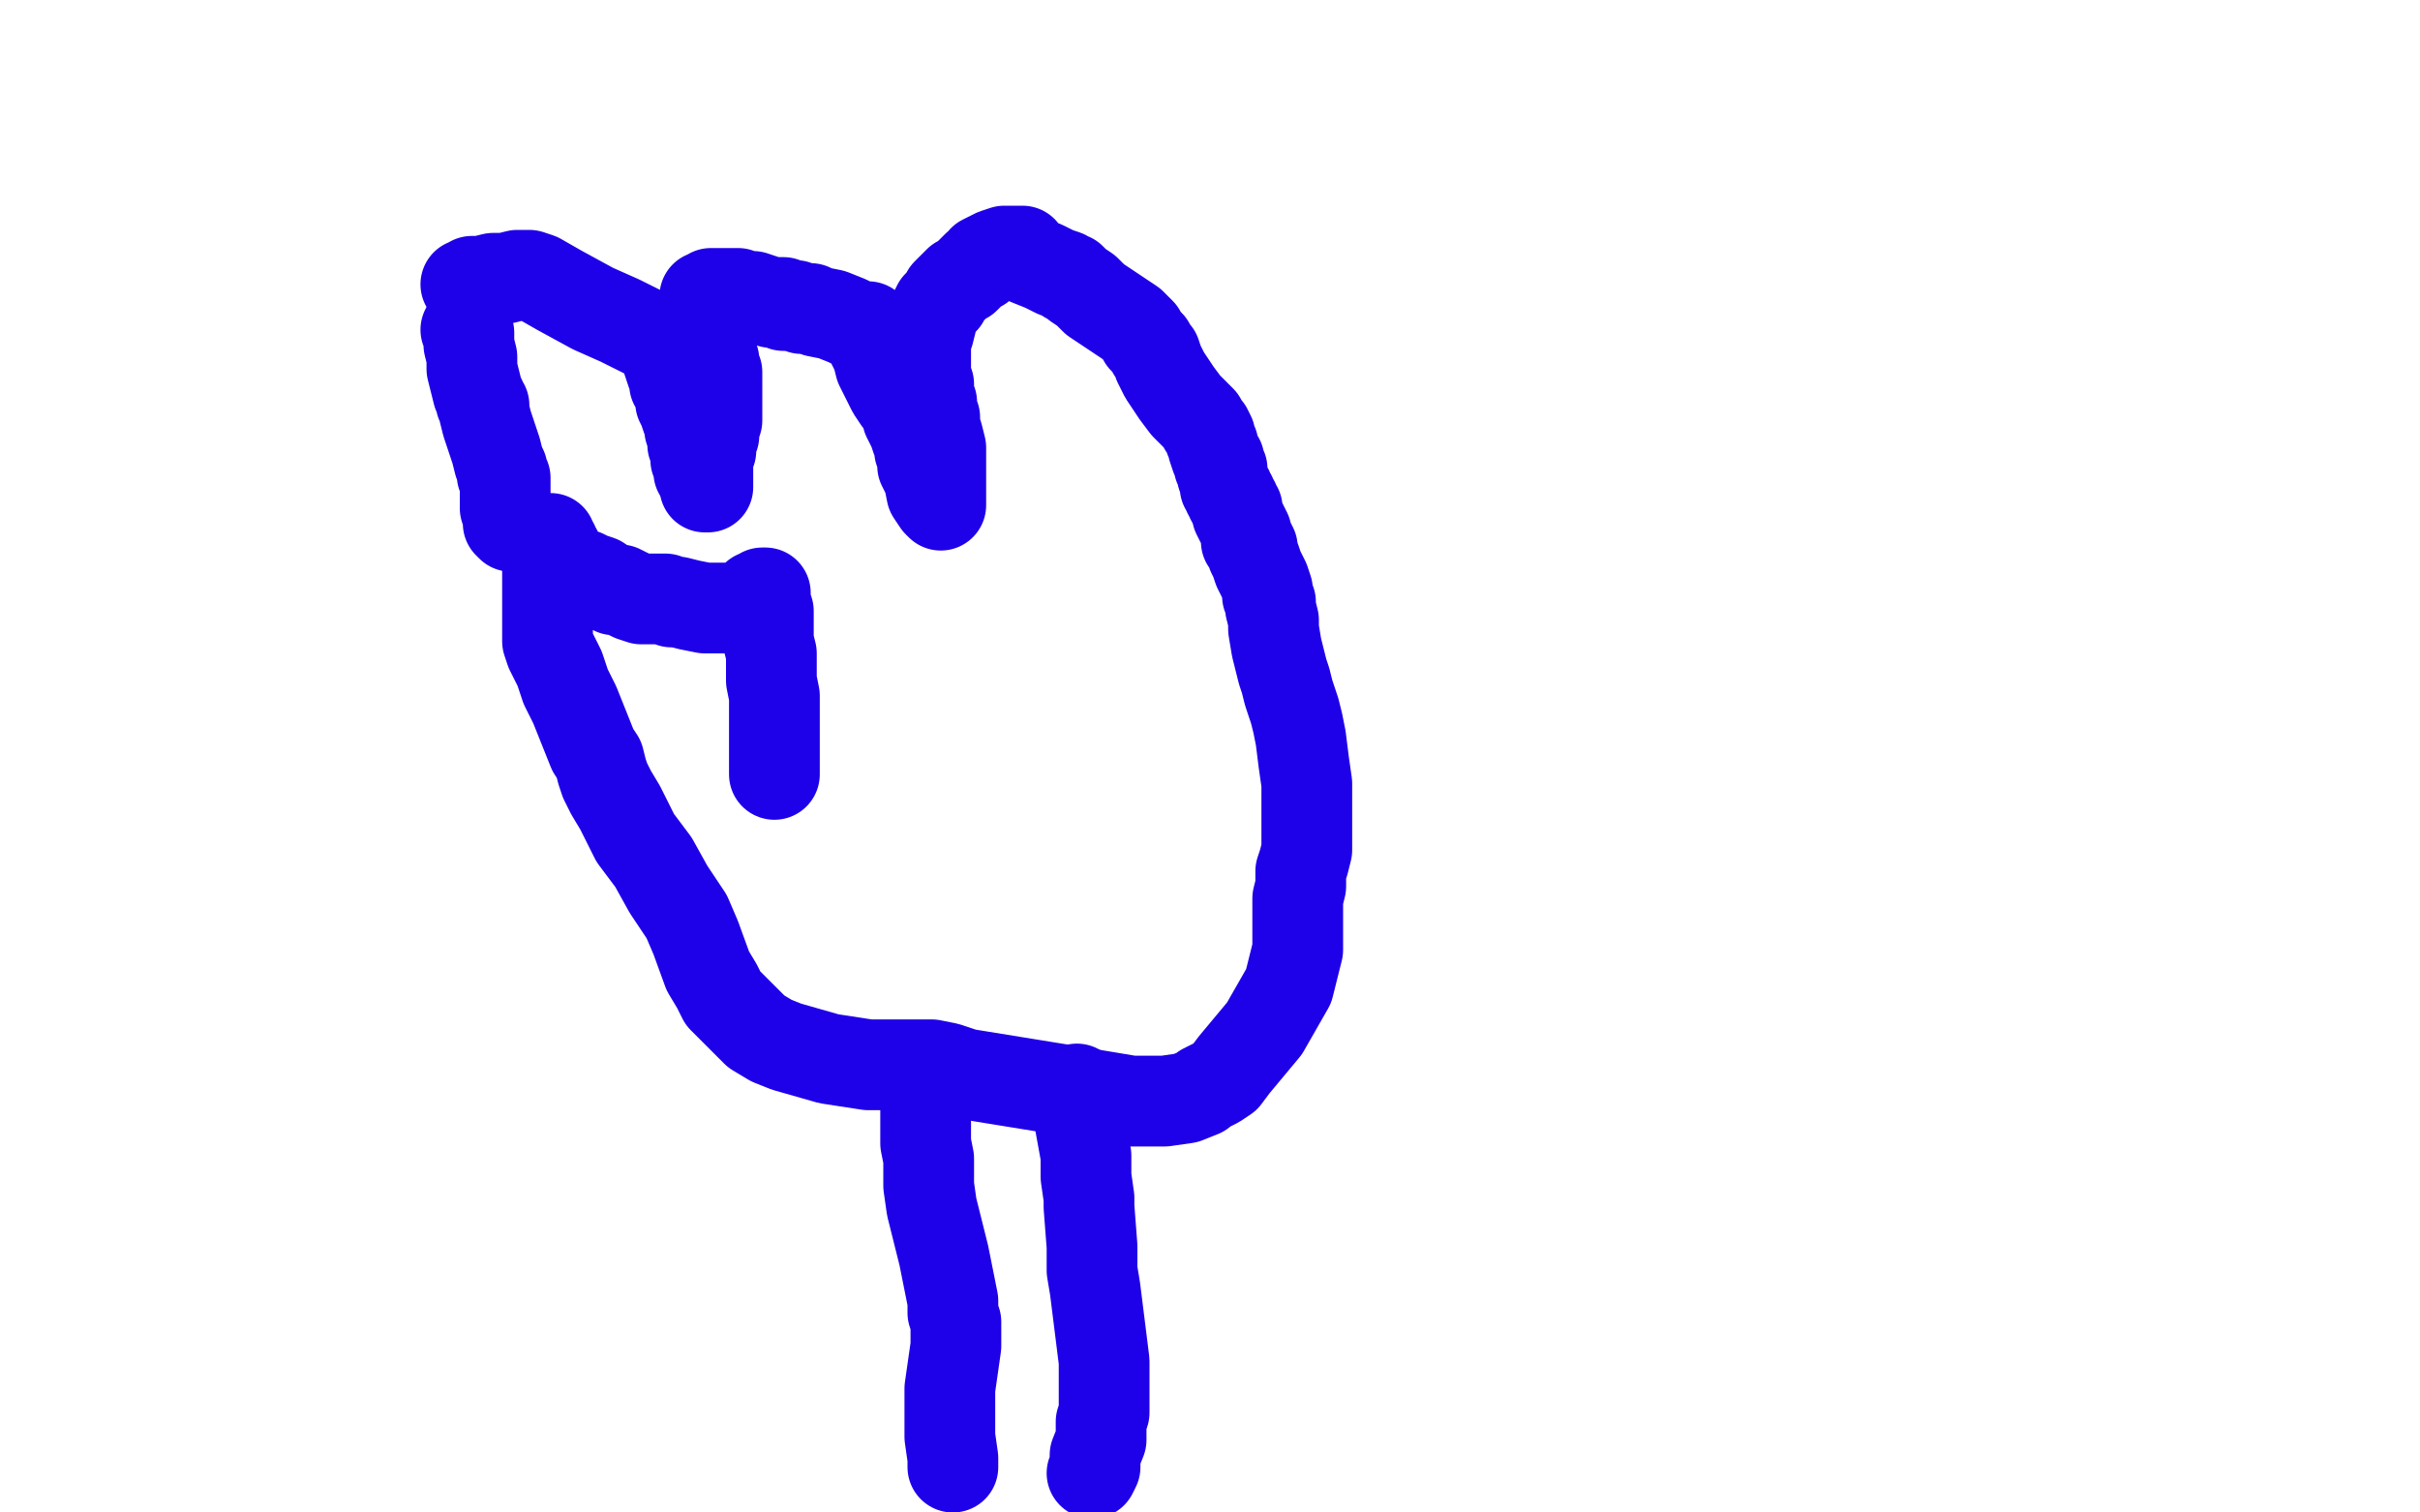
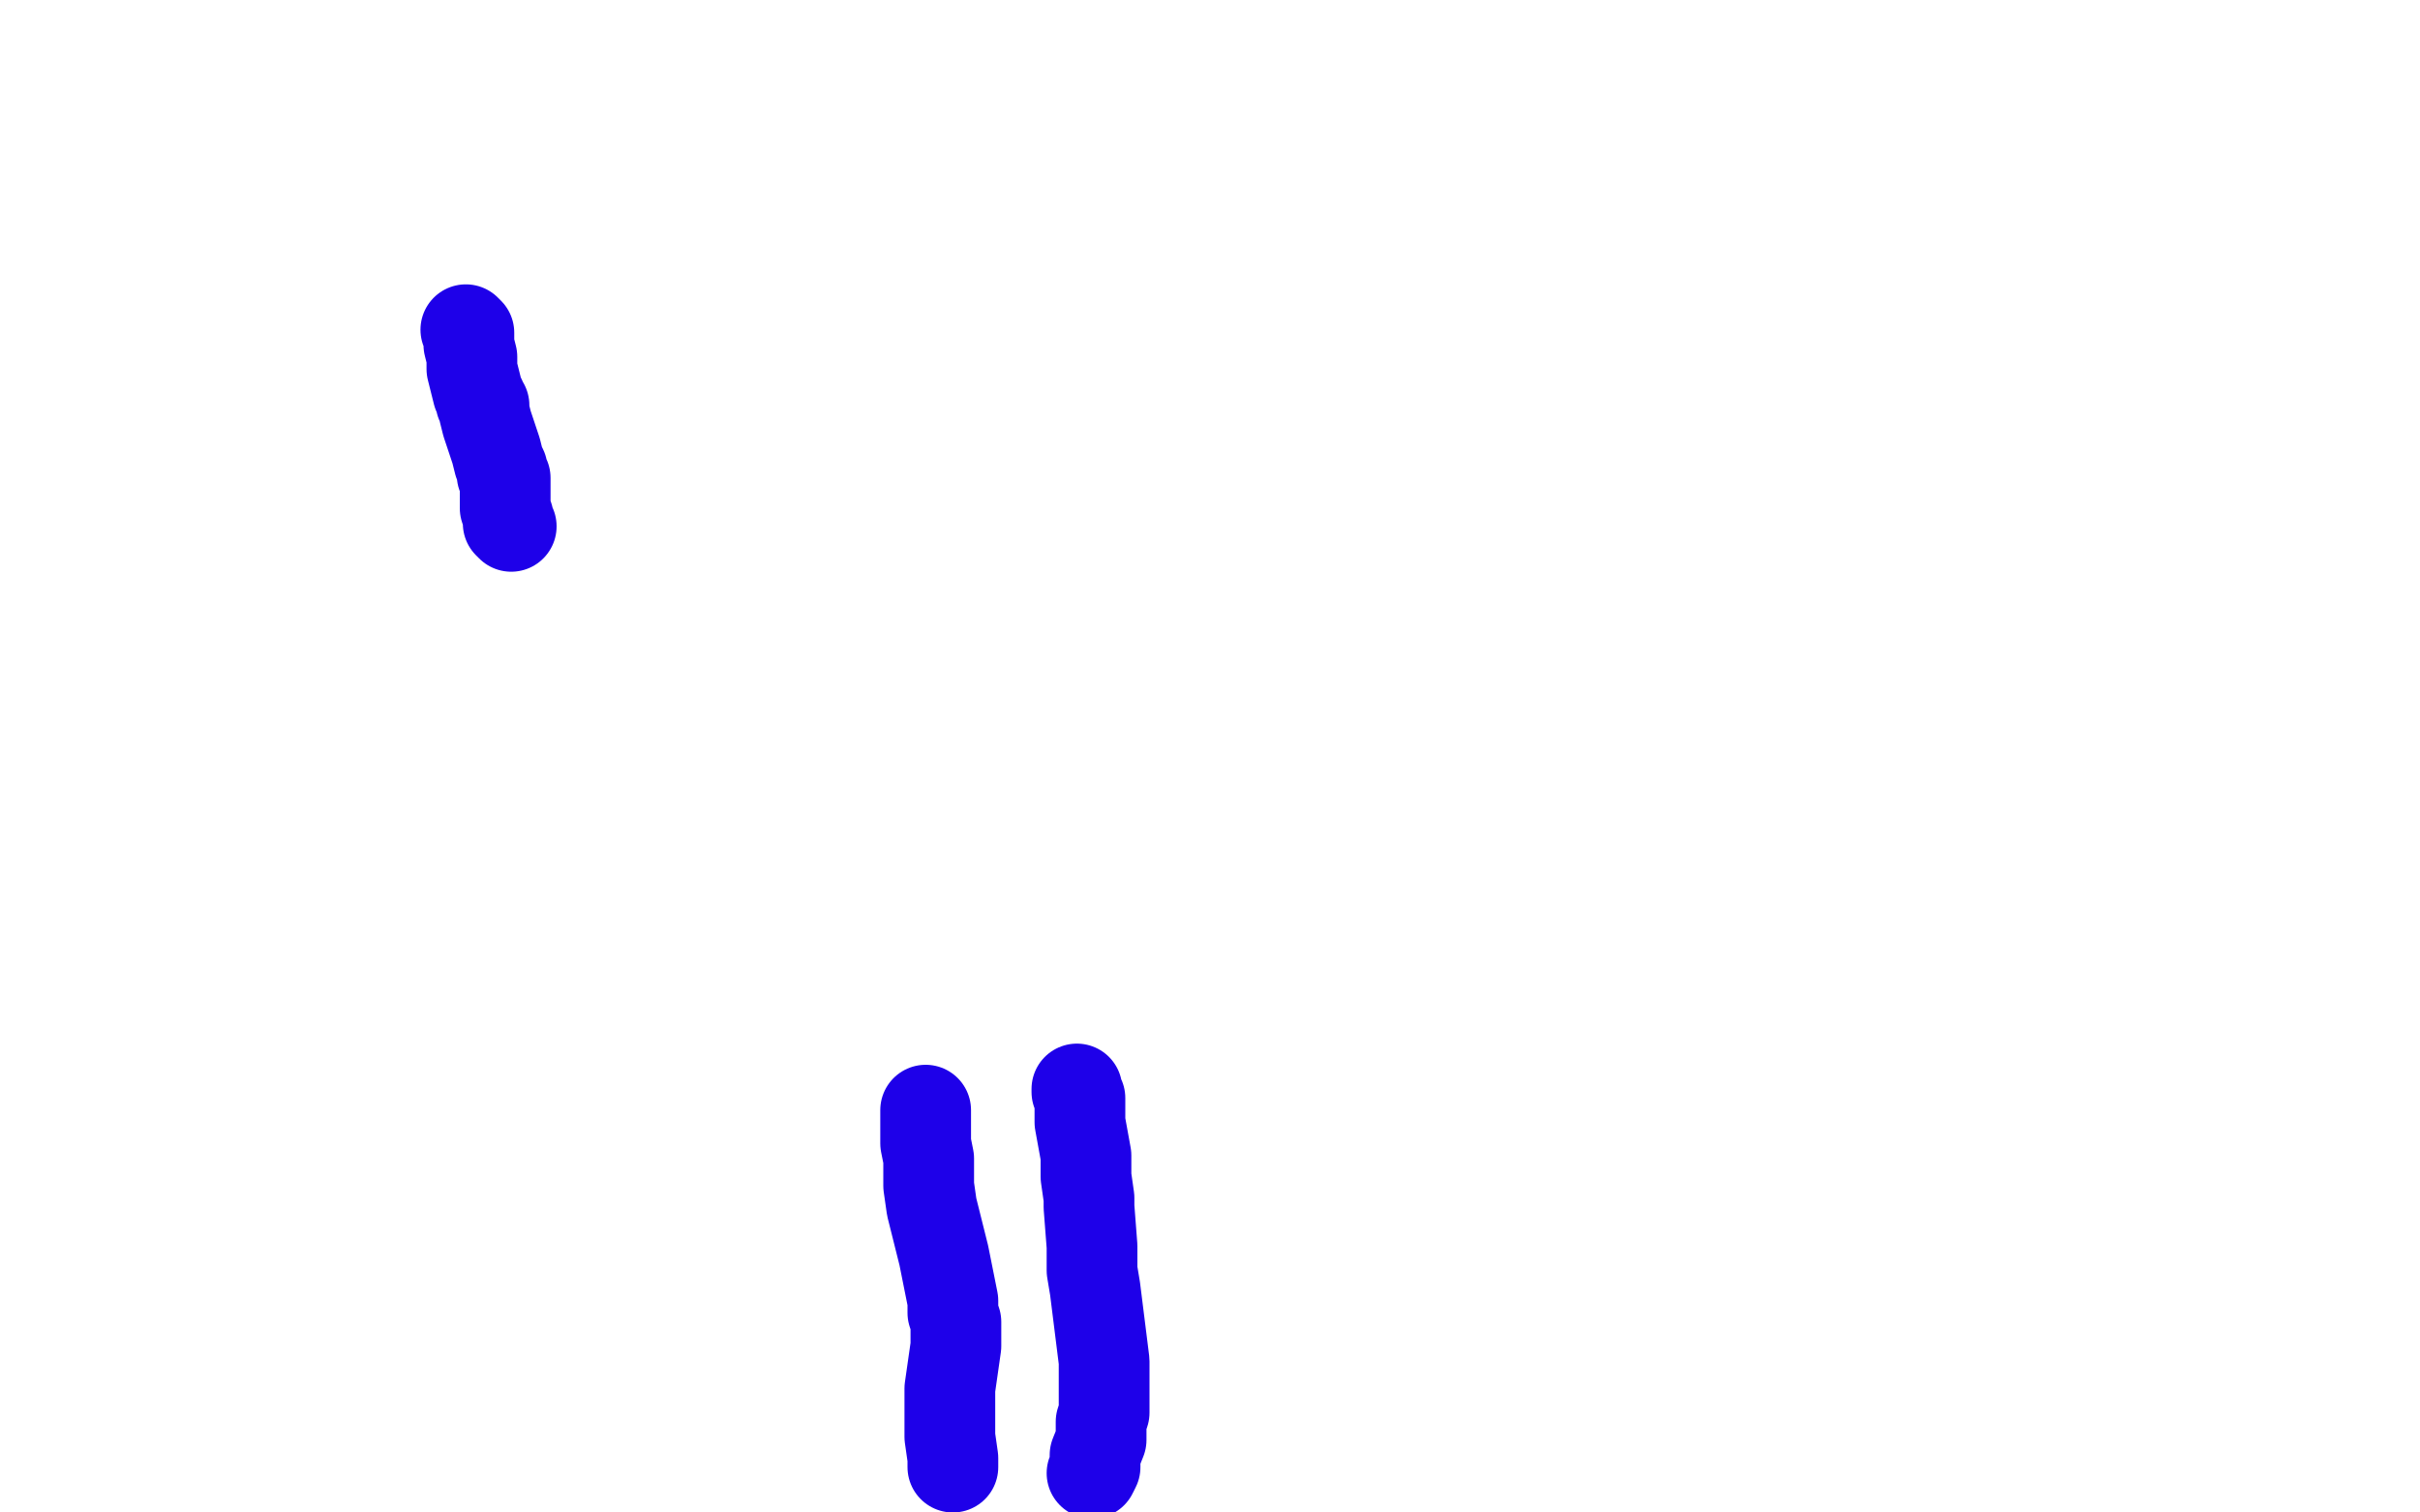
<svg xmlns="http://www.w3.org/2000/svg" width="800" height="500" version="1.1" style="stroke-antialiasing: false">
  <desc>This SVG has been created on https://colorillo.com/</desc>
  <rect x="0" y="0" width="800" height="500" style="fill: rgb(255,255,255); stroke-width:0" />
  <polyline points="154,109 155,110 155,110 155,114 155,114 156,118 156,118 156,122 156,122 157,126 157,126 158,130 158,130 159,132 159,133 160,134 160,136 161,140 162,143 163,146 164,149 165,153 166,155 166,157 167,158 167,159 167,160 167,162 167,164 167,168 168,171 168,173 169,174" style="fill: none; stroke: #1e00e9; stroke-width: 30; stroke-linejoin: round; stroke-linecap: round; stroke-antialiasing: false; stroke-antialias: 0; opacity: 1.0" />
-   <polyline points="154,94 155,94 155,94 156,93 156,93 159,93 159,93 163,92 163,92 167,92 167,92 171,91 171,91 173,91 174,91 175,91 178,92 185,96 196,102 205,106 217,112 219,114 219,115 220,117 221,120 222,123 223,125 223,126 223,127 224,128 224,129 225,131 225,133 226,135 227,138 228,140 228,142 229,145 229,147 230,149 230,152 231,154 231,155 231,156 232,157 232,158 233,160 233,161 234,161 234,160 234,158 234,157 234,155 234,154 234,152 234,150 235,149 235,148 235,147 235,146 236,144 236,142 237,139 237,136 237,130 237,126 237,123 236,121 236,119 235,118 235,116 234,115 234,113 234,112 233,110 233,108 233,107 233,105 233,104 233,102 233,101 233,100 233,99 233,98 234,98 235,98 235,97 236,97 237,97 238,97 240,97 241,97 242,97 243,97 244,97 246,98 247,98 249,98 252,99 255,100 258,100 259,100 259,101 260,101 261,101 262,101 263,101 265,102 266,102 267,102 268,102 270,103 275,104 280,106 284,108 287,108 287,109 287,110 288,113 290,117 291,121 293,125 295,129 297,132 298,133 299,134 299,135 300,137 300,138 301,140 302,142 303,145 304,146 304,147 304,148 304,149 305,149 305,150 305,154 307,158 308,163 310,166 311,167 311,166 311,165 311,163 311,161 311,159 311,156 311,153 311,148 310,144 309,141 309,138 308,136 308,133 307,131 307,129 307,127 306,124 306,122 306,119 306,116 306,114 306,112 307,110 308,106 308,105 309,103 310,101 311,100 312,99 313,97 314,96 316,94 317,93 319,92 320,91 321,90 322,89 323,88 324,88 325,86 327,85 329,84 332,83 333,83 334,83 335,83 336,83 337,83 338,83 338,84 340,86 345,88 349,90 352,91 353,92 354,92 356,94 359,96 362,99 365,101 368,103 371,105 374,107 376,109 377,110 378,112 379,113 380,114 381,116 382,117 383,120 385,124 389,130 392,134 394,136 396,138 397,139 398,141 399,142 400,144 400,145 401,147 401,148 402,151 403,152 403,154 404,155 404,157 405,160 405,161 406,162 406,163 407,164 407,165 408,166 408,167 409,168 409,170 410,172 411,174 412,176 412,177 412,179 413,179 414,181 414,183 415,185 416,188 417,190 418,192 419,195 419,197 420,199 420,201 421,205 421,208 422,214 423,218 424,222 425,225 426,229 428,235 429,239 430,244 431,252 432,259 432,265 432,272 432,276 432,281 431,285 430,288 430,293 429,297 429,304 429,314 426,326 418,340 413,346 408,352 405,356 402,358 400,359 398,360 397,361 392,363 385,364 374,364 356,361 319,355 313,353 308,352 302,352 295,352 287,352 274,350 267,348 260,346 255,344 250,341 248,339 243,334 241,332 239,330 237,326 234,321 230,310 227,303 221,294 216,285 210,277 207,271 205,267 202,262 201,260 200,258 199,255 198,251 196,248 194,243 192,238 190,233 187,227 185,221 182,215 181,212 181,208 181,206 181,203 181,199 181,197 181,194 181,192 181,190 181,188 181,185 181,183 181,182 182,180 182,179 182,178 182,179 183,180 183,181 184,182 184,183 185,184 185,186 186,187 186,188 187,188 188,189 190,189 192,190 193,190 195,191 198,192 201,194 203,195 205,195 207,196 209,197 212,198 214,198 216,198 217,198 219,198 220,198 222,199 224,199 228,200 233,201 239,201 244,201 247,201 250,200 250,199 250,198 250,197 251,197 252,196 253,196 253,199 254,202 254,205 254,209 254,212 255,216 255,219 255,221 255,223 255,225 256,230 256,234 256,238 256,243 256,248 256,253 256,255 256,256" style="fill: none; stroke: #1e00e9; stroke-width: 30; stroke-linejoin: round; stroke-linecap: round; stroke-antialiasing: false; stroke-antialias: 0; opacity: 1.0" />
  <polyline points="306,367 306,369 306,369 306,370 306,370 306,373 306,373 306,375 306,375 306,378 306,378 307,383 307,383 307,387 307,392 308,399 310,407 312,415 314,425 315,430 315,434 316,437 316,441 316,445 315,452 314,459 314,465 314,470 314,475 315,482 315,484 315,485" style="fill: none; stroke: #1e00e9; stroke-width: 30; stroke-linejoin: round; stroke-linecap: round; stroke-antialiasing: false; stroke-antialias: 0; opacity: 1.0" />
  <polyline points="356,360 356,361 356,361 357,363 357,363 357,366 357,366 357,369 357,369 357,371 357,371 359,382 359,382 359,387 359,389 360,396 360,399 361,412 361,420 362,426 363,434 365,450 365,454 365,459 365,463 365,467 364,470 364,473 364,475 364,476 362,481 362,485 361,487" style="fill: none; stroke: #1e00e9; stroke-width: 30; stroke-linejoin: round; stroke-linecap: round; stroke-antialiasing: false; stroke-antialias: 0; opacity: 1.0" />
</svg>